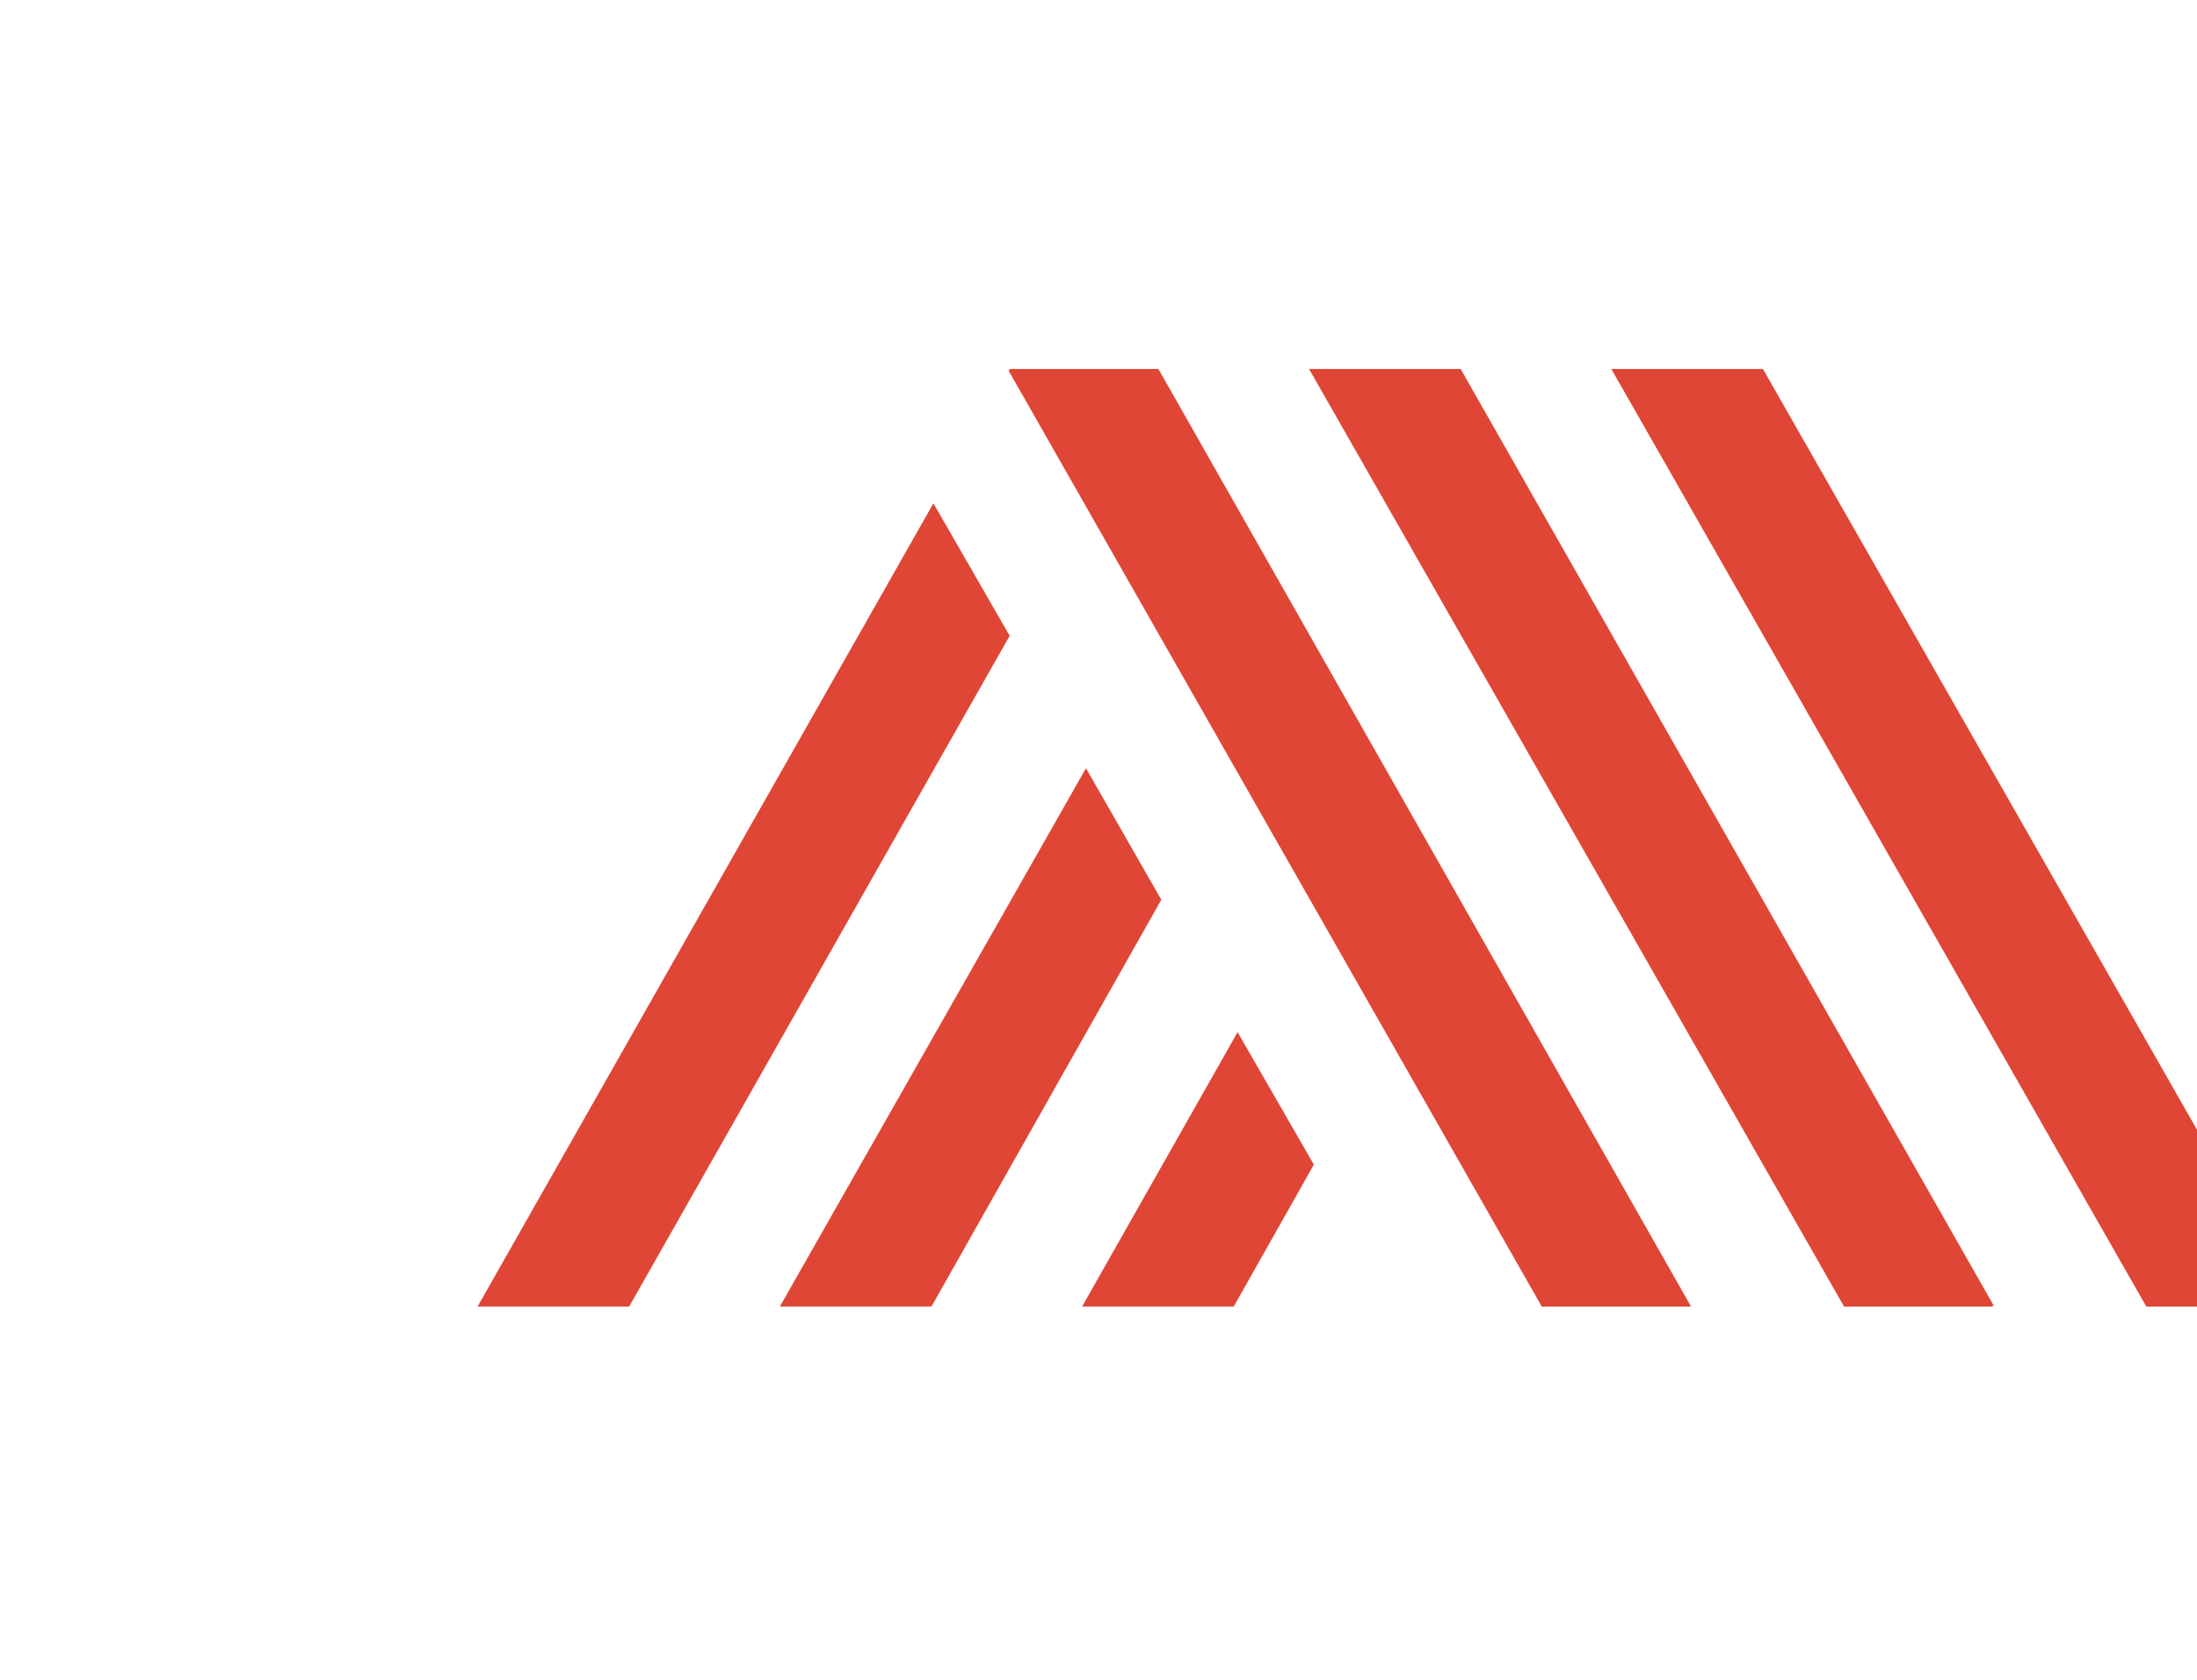
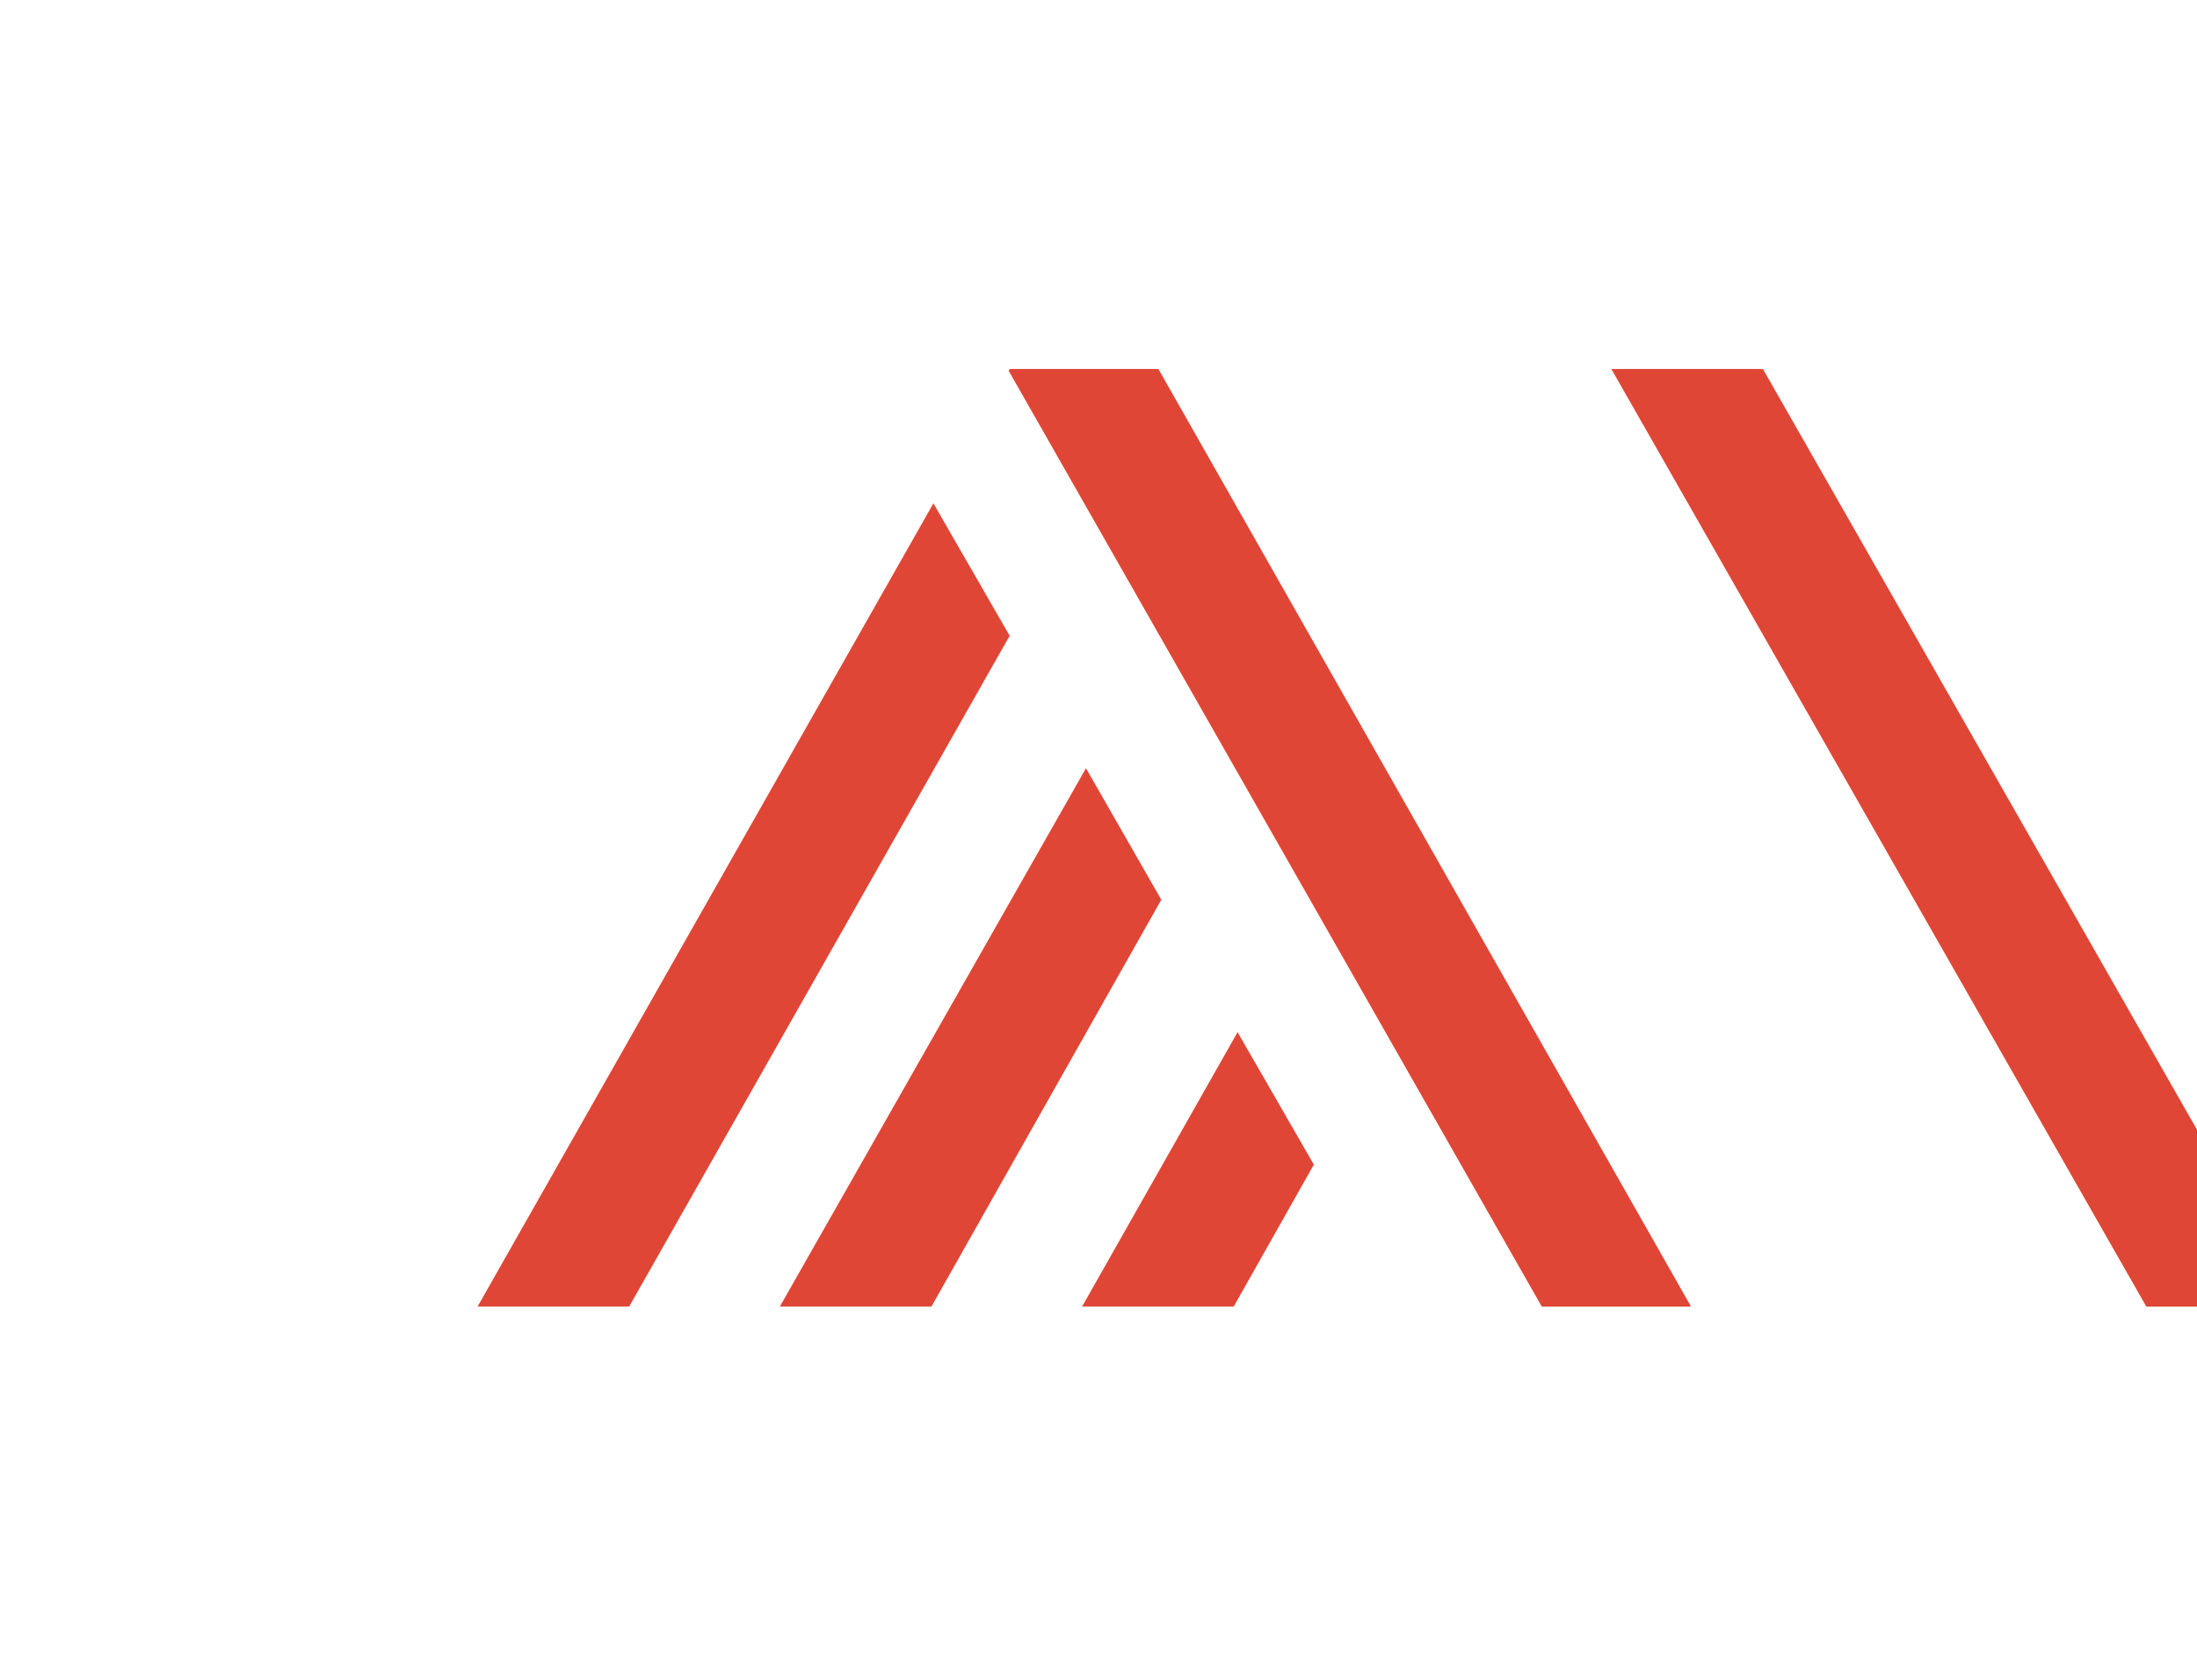
<svg xmlns="http://www.w3.org/2000/svg" width="34" height="26" viewBox="-10 -10 54 46" fill="none">
  <path fill-rule="evenodd" clip-rule="evenodd" d="M18.64 0.104H14.569L14.542 0.156L29.137 25.779H33.209V25.753L18.64 0.104Z" fill="#E04636" />
-   <path fill-rule="evenodd" clip-rule="evenodd" d="M41.458 25.779L41.511 25.753L26.916 0.104H22.765L37.413 25.779H41.458Z" fill="#E04636" />
  <path fill-rule="evenodd" clip-rule="evenodd" d="M45.689 25.779H49.84L35.192 0.104H31.041L45.689 25.779Z" fill="#E04636" />
  <path fill-rule="evenodd" clip-rule="evenodd" d="M4.151 25.778L14.568 7.41L12.48 3.783L0 25.778H4.151Z" fill="#E04636" />
  <path fill-rule="evenodd" clip-rule="evenodd" d="M12.427 25.778L18.72 14.638L16.657 11.037L8.276 25.778H12.427Z" fill="#E04636" />
  <path fill-rule="evenodd" clip-rule="evenodd" d="M20.808 18.265L16.551 25.778H20.703L22.897 21.892L20.808 18.265Z" fill="#E04636" />
</svg>